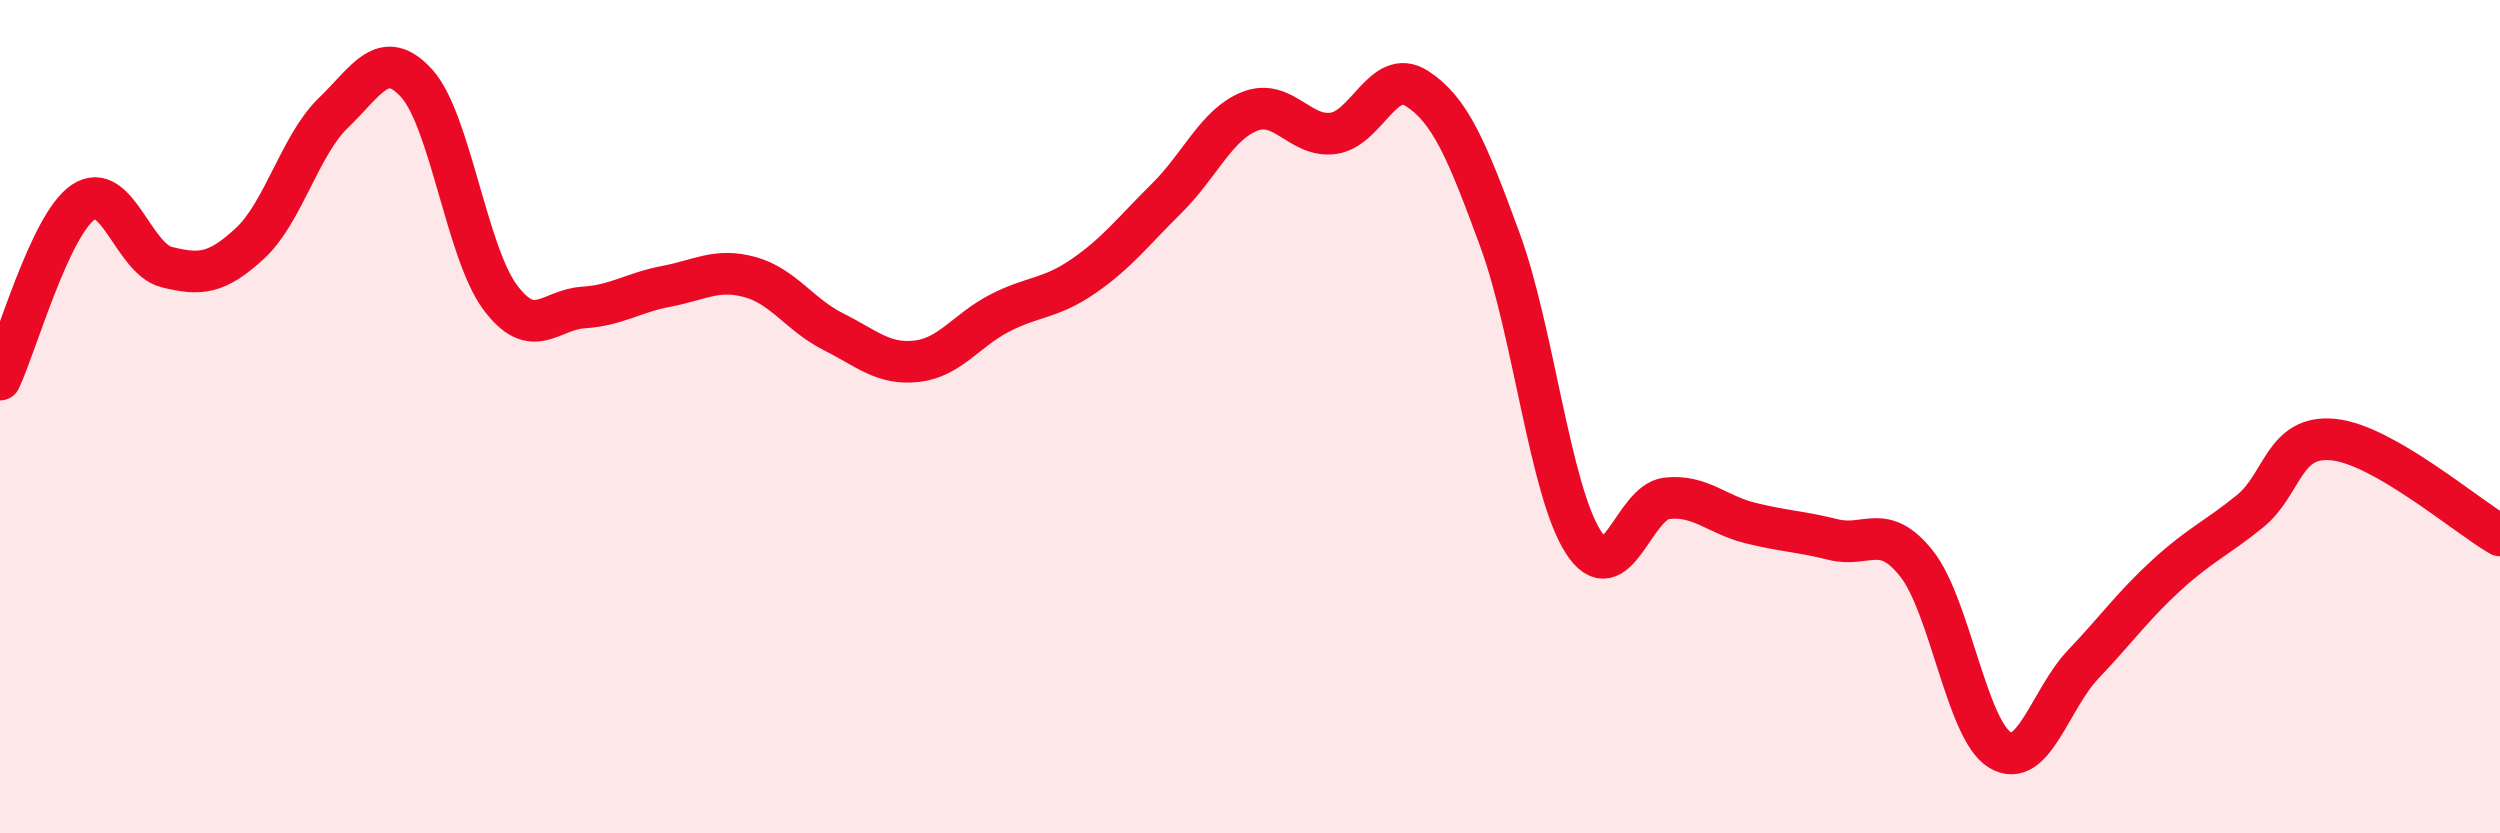
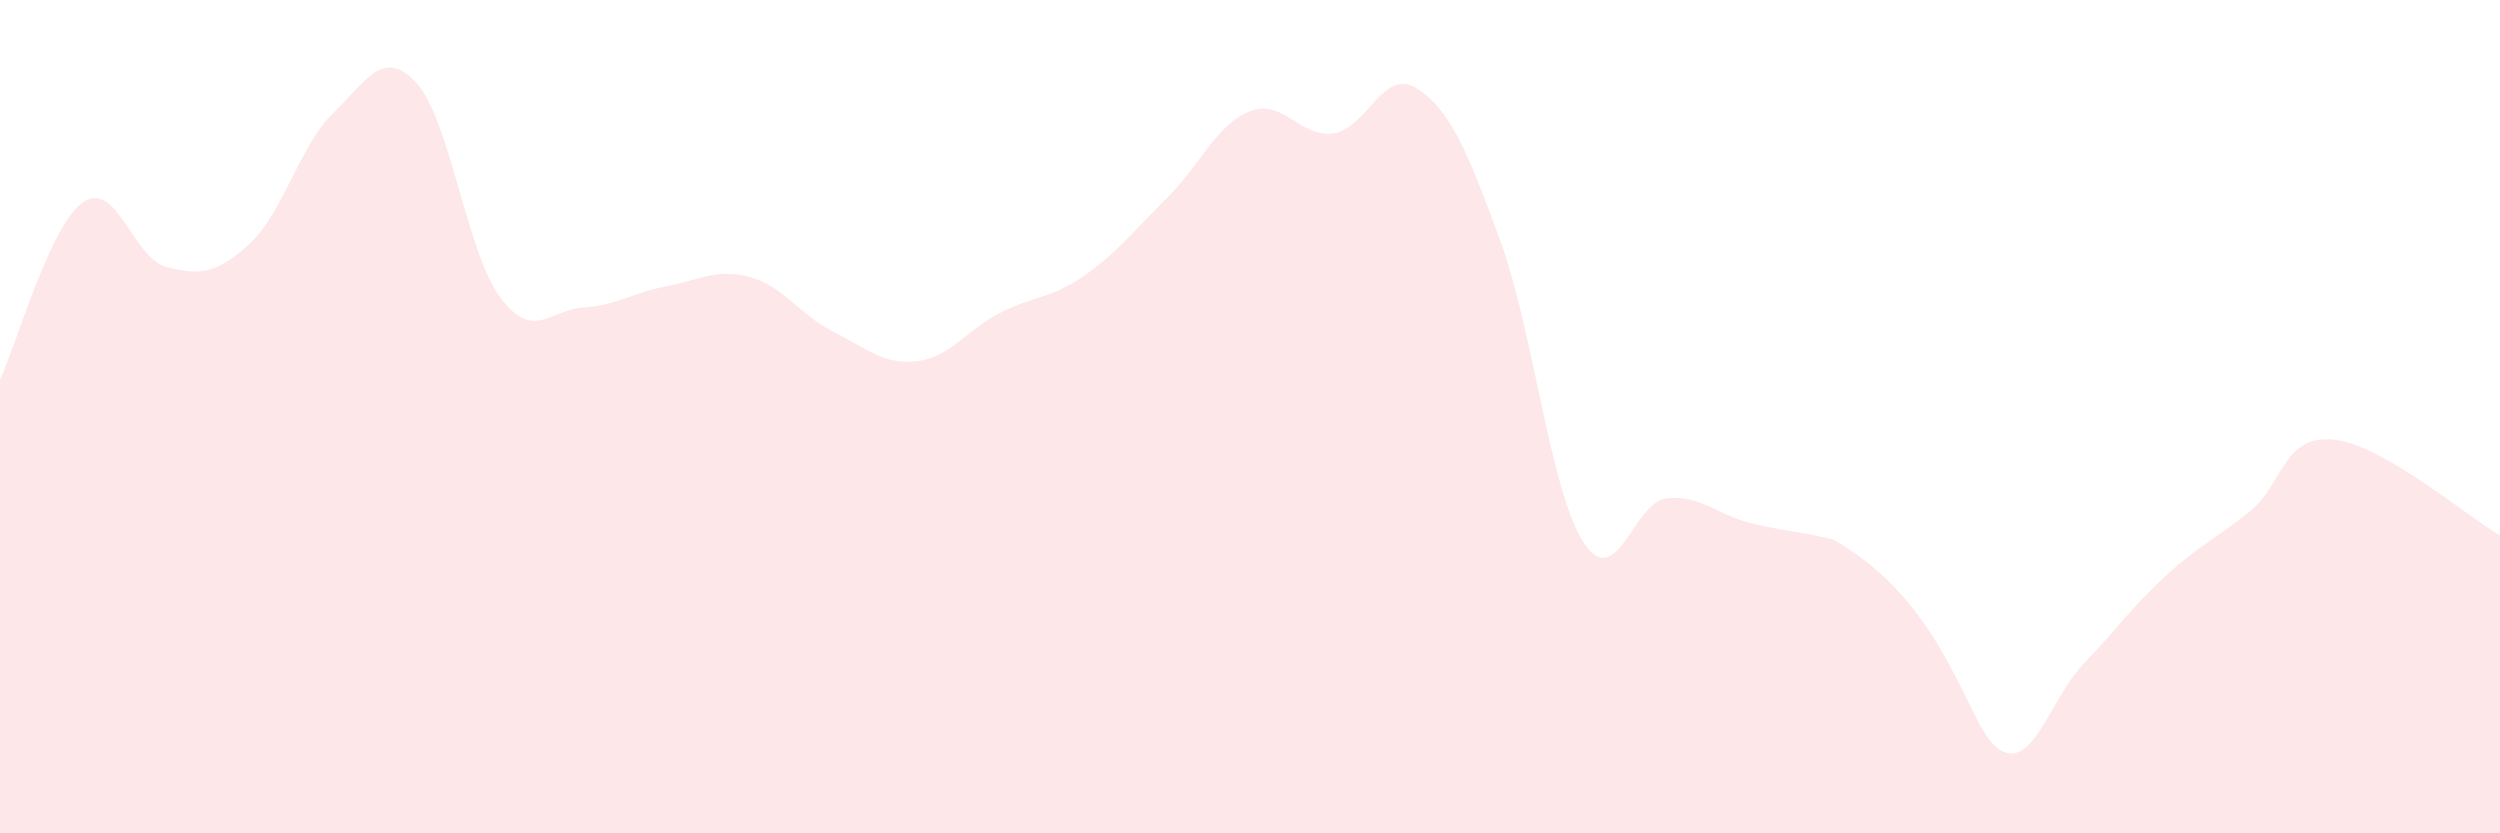
<svg xmlns="http://www.w3.org/2000/svg" width="60" height="20" viewBox="0 0 60 20">
-   <path d="M 0,9.11 C 0.4,8.26 1.2,5.39 2,4.85 C 2.8,4.31 3.2,6.21 4,6.41 C 4.8,6.61 5.2,6.58 6,5.84 C 6.8,5.1 7.2,3.48 8,2.71 C 8.8,1.94 9.2,1.12 10,2 C 10.8,2.88 11.2,6.05 12,7.13 C 12.8,8.21 13.2,7.43 14,7.38 C 14.8,7.33 15.2,7.02 16,6.87 C 16.8,6.72 17.2,6.43 18,6.65 C 18.8,6.87 19.2,7.56 20,7.96 C 20.8,8.36 21.2,8.76 22,8.67 C 22.8,8.58 23.2,7.92 24,7.51 C 24.8,7.1 25.2,7.18 26,6.63 C 26.8,6.08 27.2,5.55 28,4.76 C 28.8,3.97 29.2,2.98 30,2.67 C 30.8,2.36 31.2,3.31 32,3.2 C 32.8,3.09 33.2,1.61 34,2.12 C 34.8,2.63 35.2,3.58 36,5.76 C 36.8,7.94 37.2,11.77 38,13.01 C 38.8,14.25 39.2,12.05 40,11.96 C 40.8,11.87 41.2,12.35 42,12.55 C 42.8,12.75 43.2,12.75 44,12.95 C 44.8,13.15 45.2,12.52 46,13.53 C 46.8,14.54 47.2,17.52 48,18 C 48.8,18.48 49.2,16.78 50,15.94 C 50.8,15.1 51.2,14.53 52,13.8 C 52.8,13.07 53.2,12.92 54,12.27 C 54.8,11.62 54.8,10.43 56,10.55 C 57.2,10.67 59.2,12.39 60,12.85L60 20L0 20Z" fill="#EB0A25" opacity="0.1" stroke-linecap="round" stroke-linejoin="round" />
-   <path d="M 0,9.11 C 0.4,8.26 1.2,5.39 2,4.85 C 2.8,4.31 3.2,6.21 4,6.41 C 4.8,6.61 5.2,6.58 6,5.84 C 6.8,5.1 7.2,3.48 8,2.71 C 8.8,1.94 9.2,1.12 10,2 C 10.8,2.88 11.2,6.05 12,7.13 C 12.8,8.21 13.2,7.43 14,7.38 C 14.8,7.33 15.2,7.02 16,6.87 C 16.8,6.72 17.2,6.43 18,6.65 C 18.8,6.87 19.2,7.56 20,7.96 C 20.8,8.36 21.2,8.76 22,8.67 C 22.8,8.58 23.2,7.92 24,7.51 C 24.8,7.1 25.2,7.18 26,6.63 C 26.8,6.08 27.2,5.55 28,4.76 C 28.8,3.97 29.2,2.98 30,2.67 C 30.8,2.36 31.2,3.31 32,3.2 C 32.8,3.09 33.2,1.61 34,2.12 C 34.8,2.63 35.2,3.58 36,5.76 C 36.8,7.94 37.2,11.77 38,13.01 C 38.8,14.25 39.2,12.05 40,11.96 C 40.8,11.87 41.2,12.35 42,12.55 C 42.8,12.75 43.2,12.75 44,12.95 C 44.8,13.15 45.2,12.52 46,13.53 C 46.8,14.54 47.2,17.52 48,18 C 48.8,18.48 49.2,16.78 50,15.94 C 50.8,15.1 51.2,14.53 52,13.8 C 52.8,13.07 53.2,12.92 54,12.27 C 54.8,11.62 54.8,10.43 56,10.55 C 57.2,10.67 59.2,12.39 60,12.85" stroke="#EB0A25" stroke-width="1" fill="none" stroke-linecap="round" stroke-linejoin="round" />
+   <path d="M 0,9.11 C 0.4,8.26 1.2,5.39 2,4.85 C 2.8,4.31 3.2,6.21 4,6.41 C 4.8,6.61 5.2,6.58 6,5.84 C 6.8,5.1 7.2,3.48 8,2.71 C 8.8,1.94 9.2,1.12 10,2 C 10.8,2.88 11.2,6.05 12,7.13 C 12.8,8.21 13.2,7.43 14,7.38 C 14.8,7.33 15.2,7.02 16,6.87 C 16.8,6.72 17.2,6.43 18,6.65 C 18.8,6.87 19.2,7.56 20,7.96 C 20.8,8.36 21.2,8.76 22,8.67 C 22.8,8.58 23.2,7.92 24,7.51 C 24.8,7.1 25.2,7.18 26,6.63 C 26.8,6.08 27.2,5.55 28,4.76 C 28.8,3.97 29.2,2.98 30,2.67 C 30.8,2.36 31.2,3.31 32,3.2 C 32.8,3.09 33.2,1.61 34,2.12 C 34.8,2.63 35.2,3.58 36,5.76 C 36.8,7.94 37.2,11.77 38,13.01 C 38.8,14.25 39.2,12.05 40,11.96 C 40.8,11.87 41.2,12.35 42,12.55 C 42.8,12.75 43.2,12.75 44,12.95 C 46.8,14.54 47.2,17.52 48,18 C 48.8,18.48 49.2,16.78 50,15.94 C 50.8,15.1 51.2,14.53 52,13.8 C 52.8,13.07 53.2,12.92 54,12.27 C 54.8,11.62 54.8,10.43 56,10.55 C 57.2,10.67 59.2,12.39 60,12.85L60 20L0 20Z" fill="#EB0A25" opacity="0.1" stroke-linecap="round" stroke-linejoin="round" />
</svg>